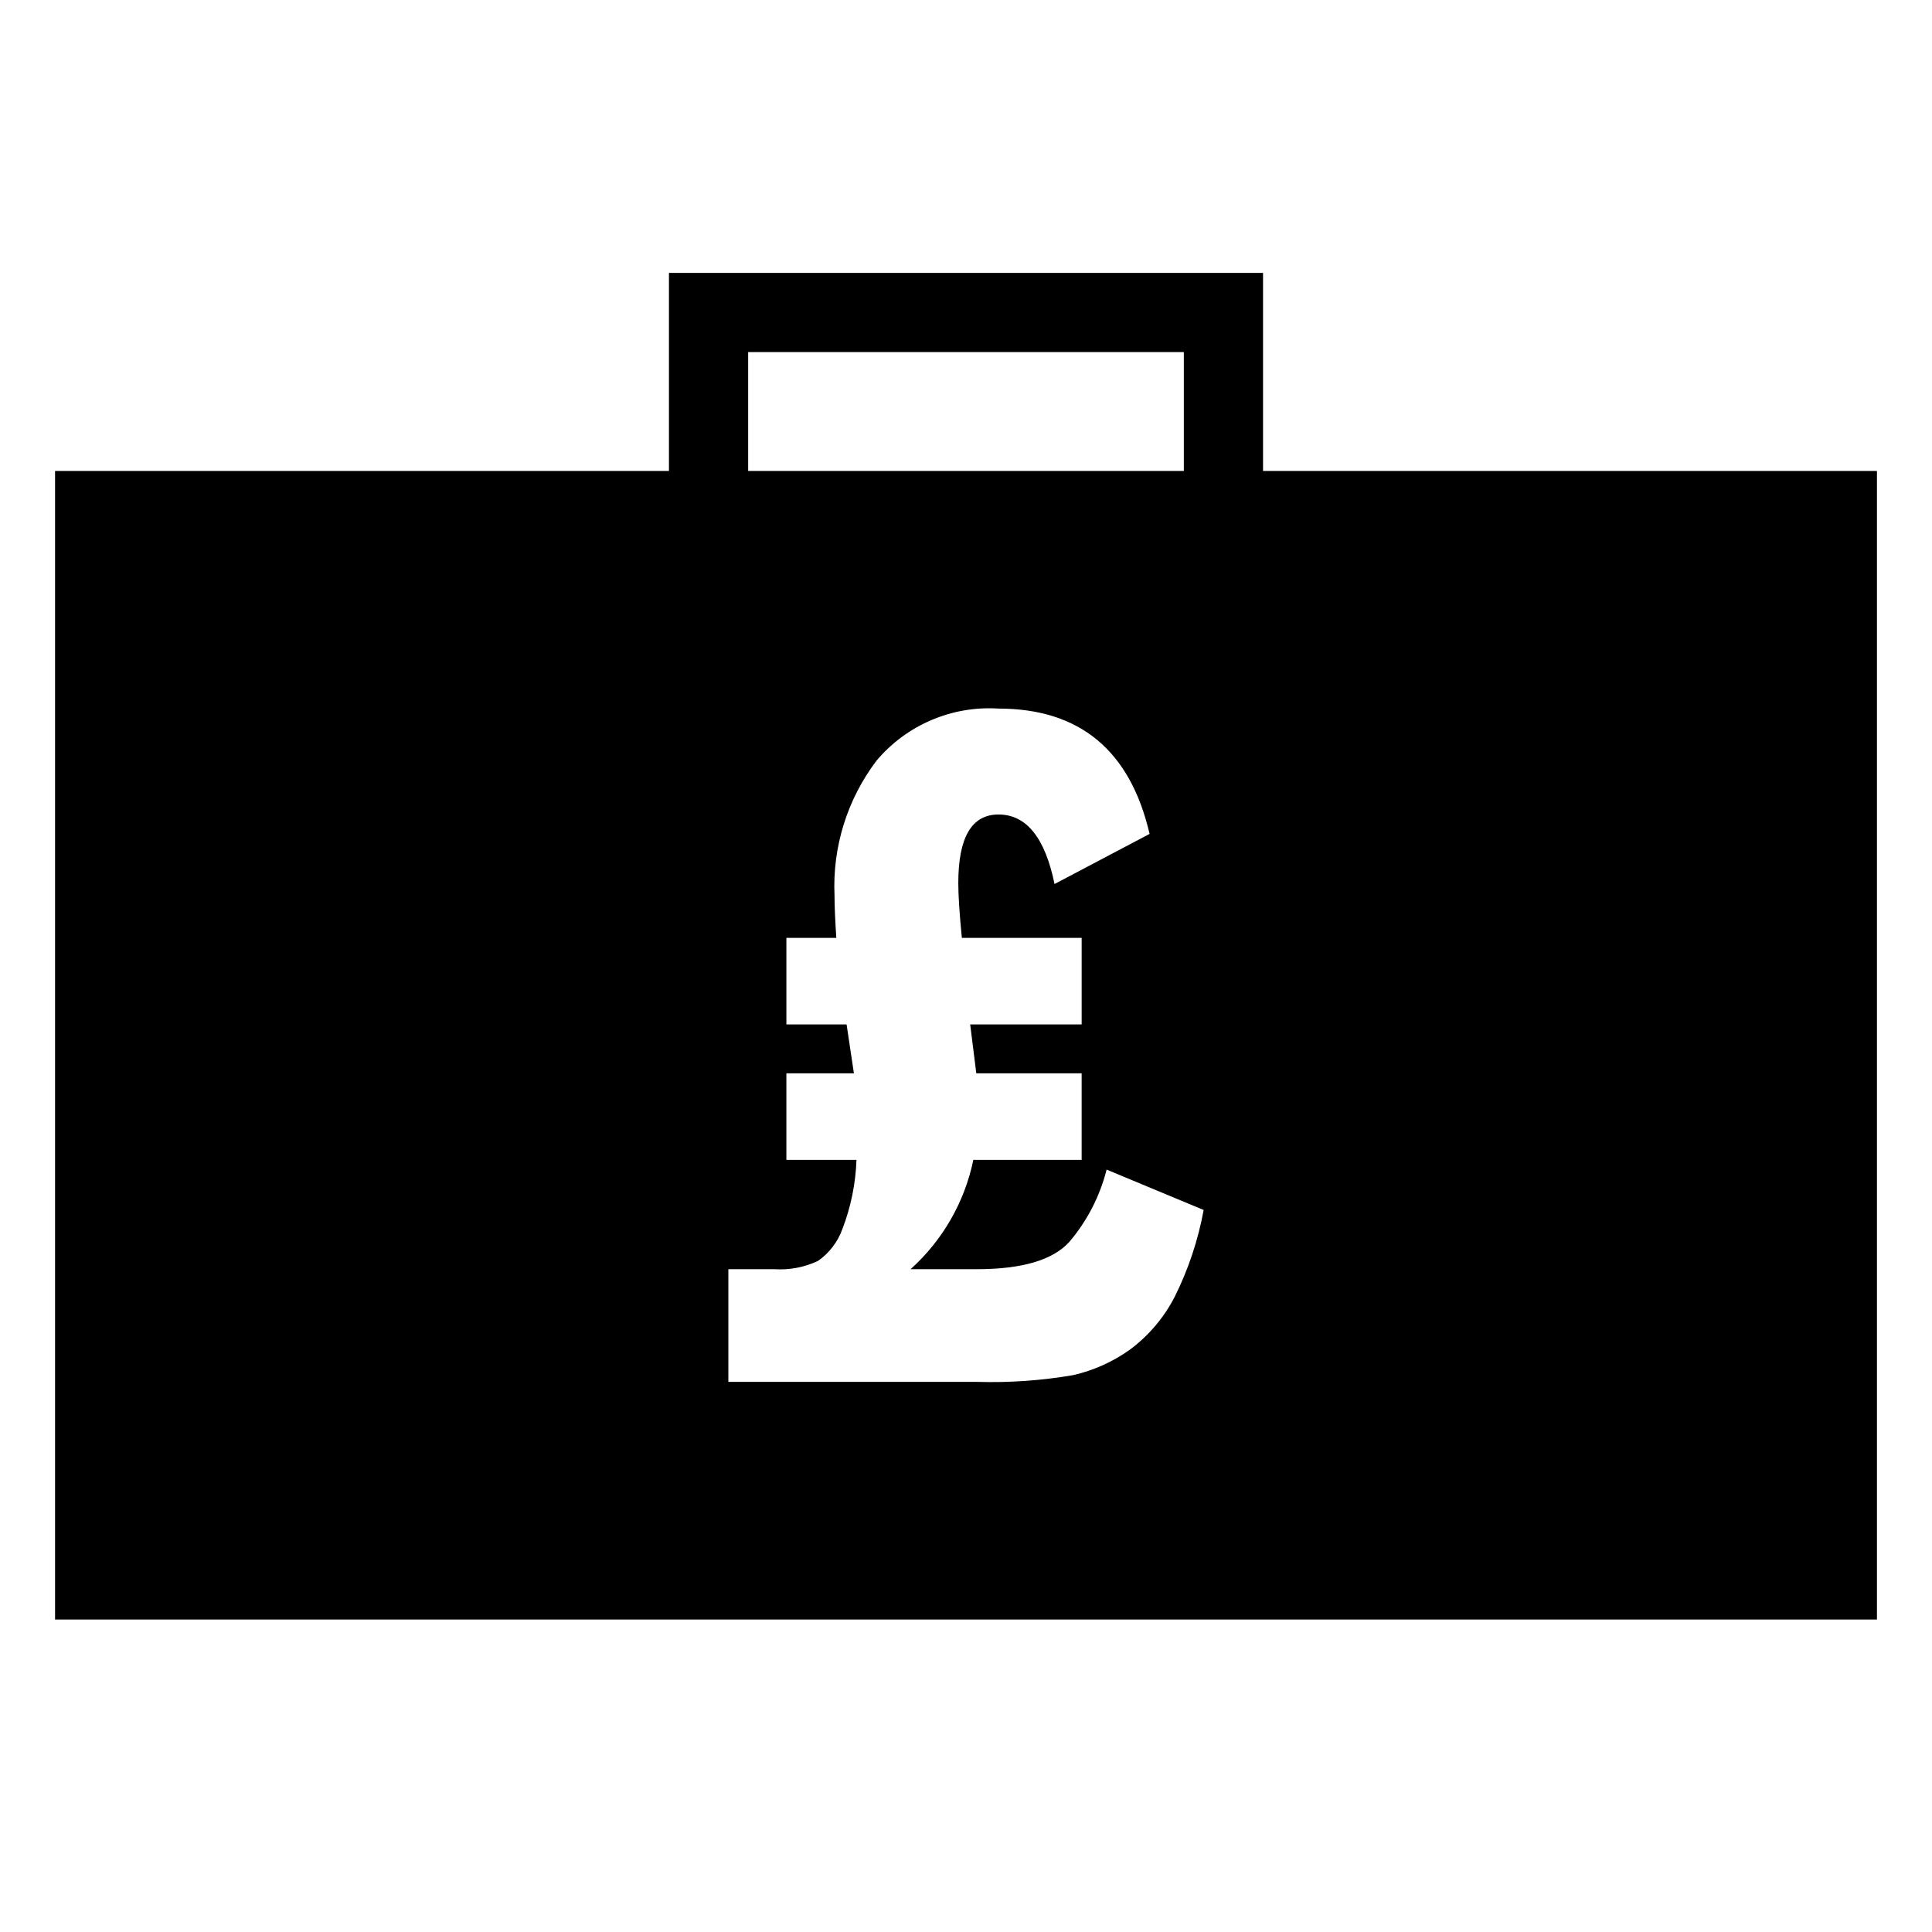
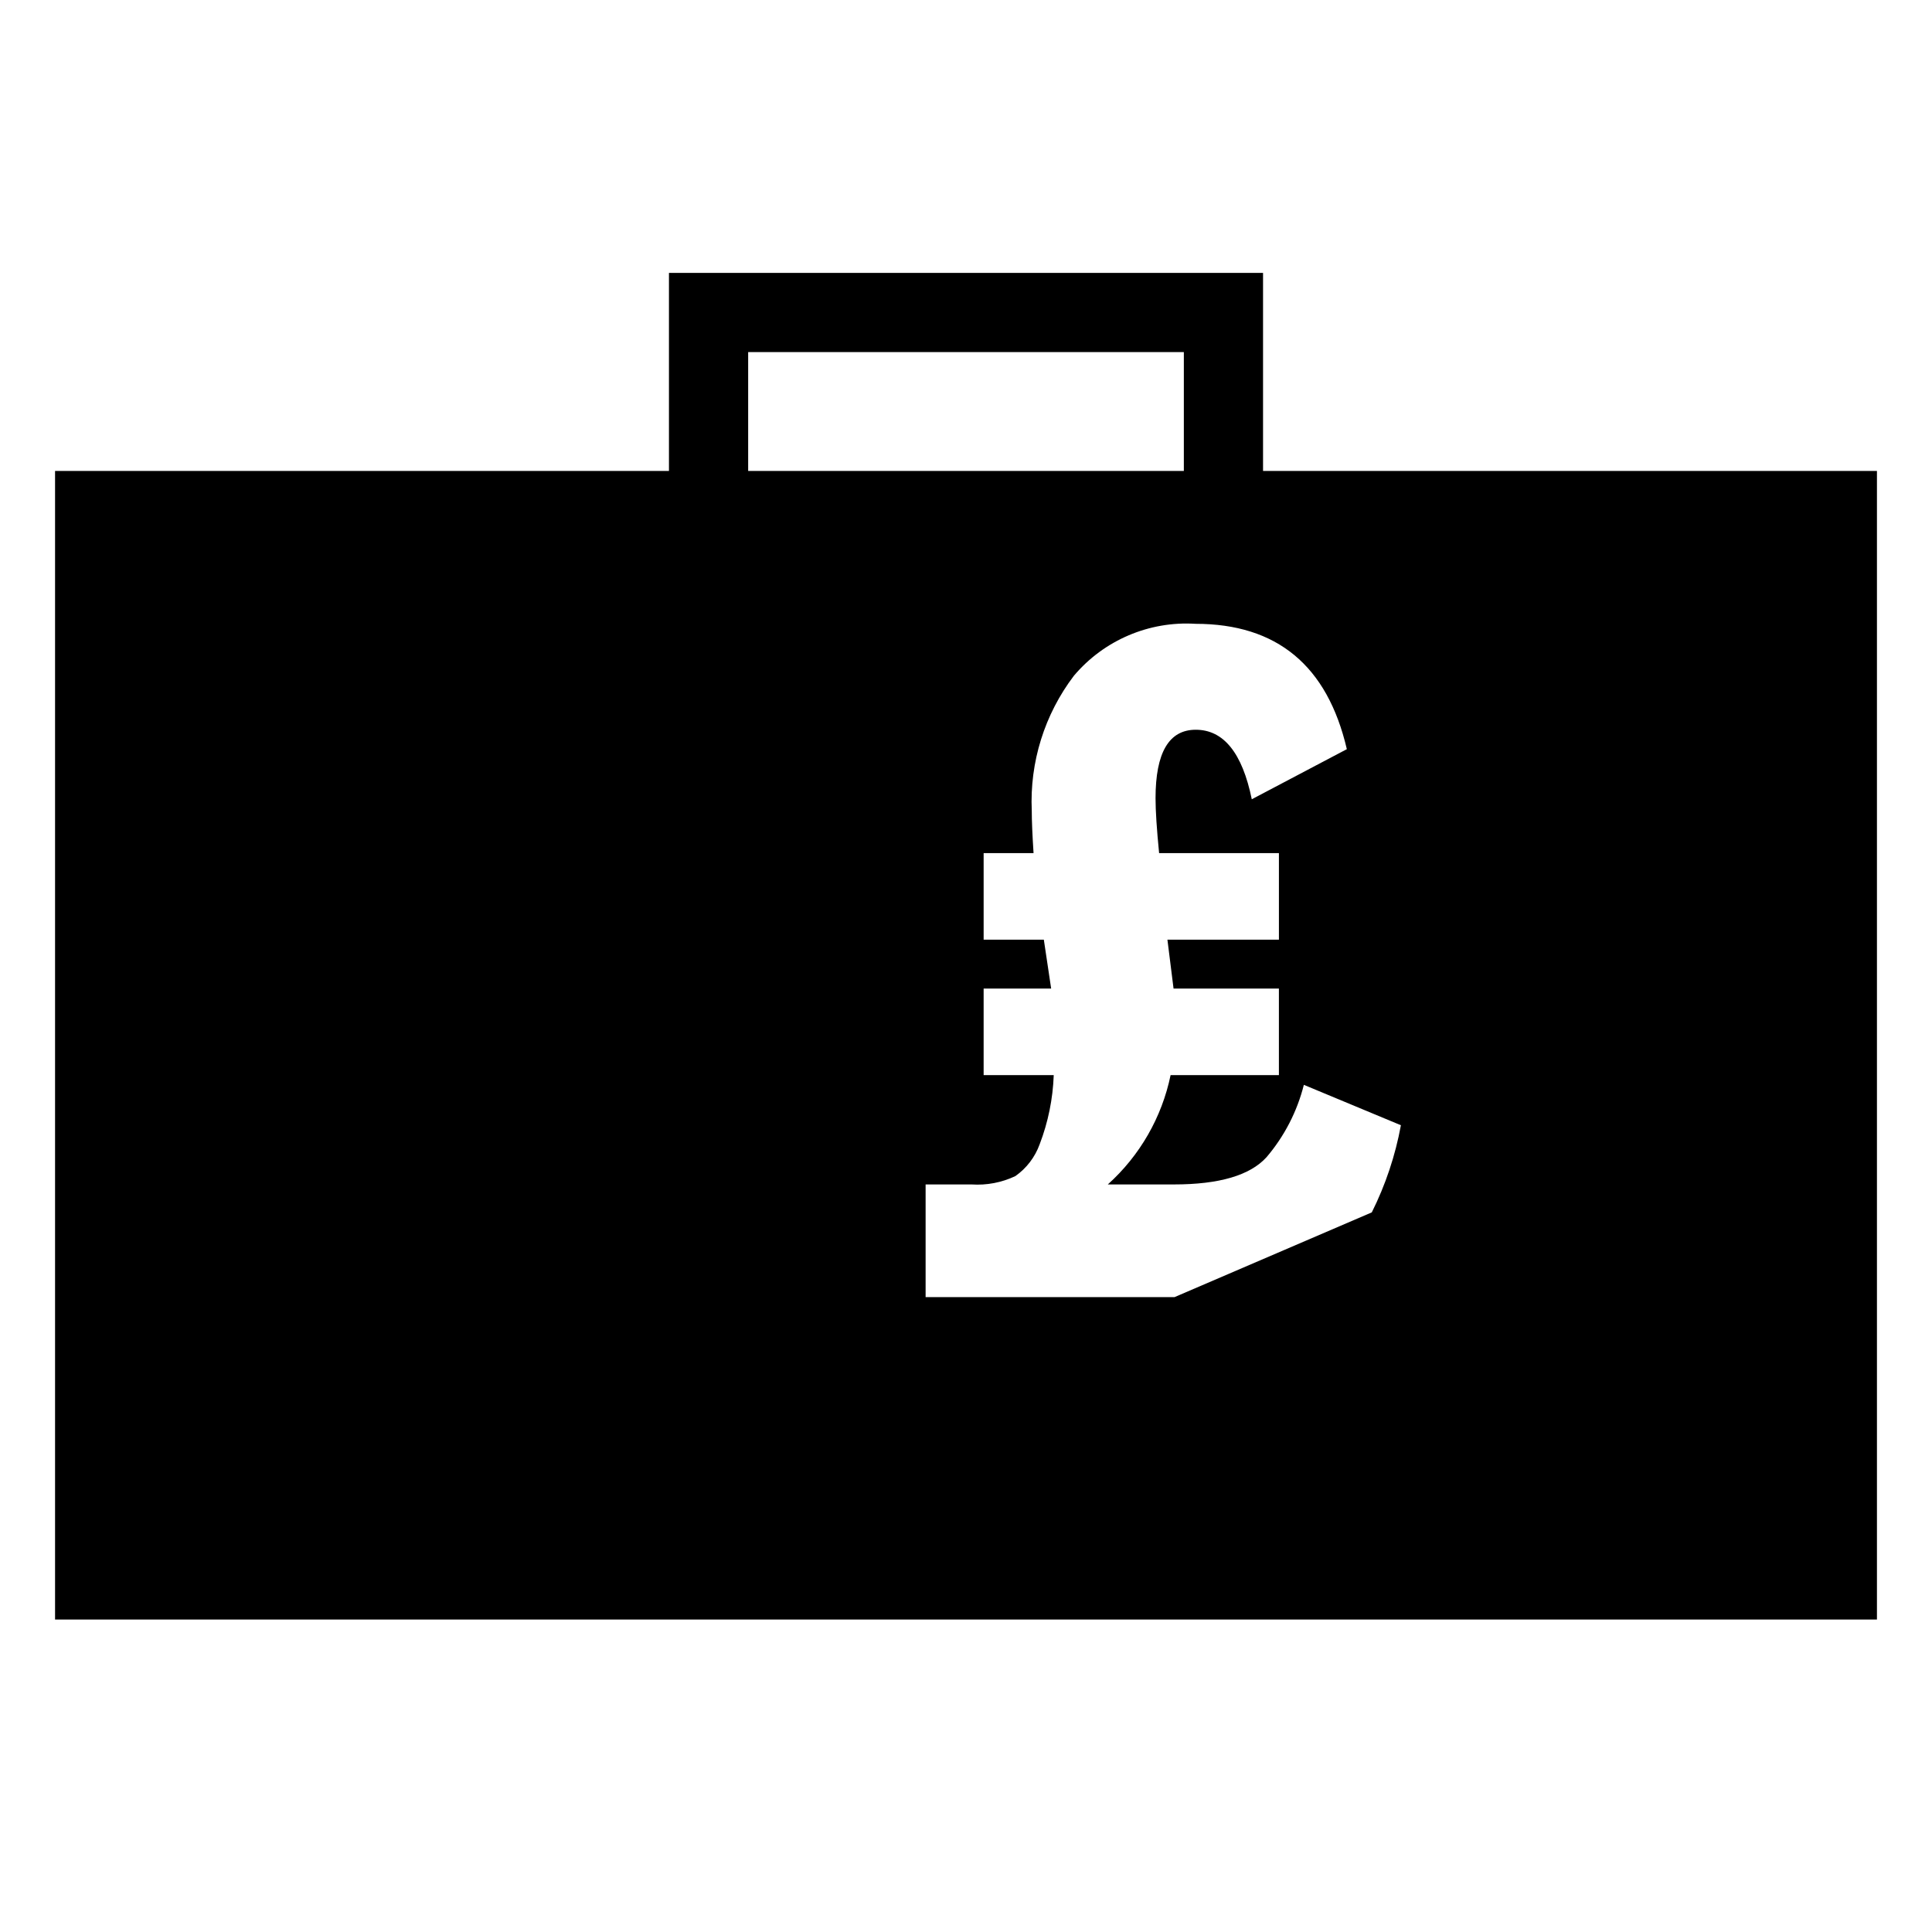
<svg xmlns="http://www.w3.org/2000/svg" fill="#000000" width="800px" height="800px" version="1.1" viewBox="144 144 512 512">
-   <path d="m478.72 268.8v-52.48h-157.44v52.48h-162.69v304.39h482.82v-304.39zm-136.45-31.488h115.46v31.488h-115.46zm112.99 250.44c-2.828 5.473-6.867 10.23-11.809 13.906-4.523 3.234-9.641 5.535-15.062 6.769-8.387 1.438-16.895 2.035-25.402 1.785h-65.965v-29.863h12.176c3.988 0.266 7.981-0.492 11.598-2.203 2.969-2.082 5.223-5.035 6.453-8.449 2.246-5.856 3.504-12.047 3.727-18.316h-18.578v-22.934h17.895l-1.941-12.961h-15.953v-22.934h13.227c-0.316-4.879-0.473-8.605-0.473-11.23-0.574-12.871 3.379-25.535 11.176-35.793 7.965-9.418 19.914-14.516 32.227-13.75 21.57 0 34.934 11.074 40.094 33.219l-25.191 13.277c-2.519-12.281-7.469-18.422-14.852-18.422-7.086 0-10.652 6.035-10.652 18.156 0 3.305 0.316 8.188 0.945 14.535h31.75v22.934l-29.547 0.008 1.625 12.961h27.918v22.934h-28.703c-2.312 11.184-8.145 21.336-16.637 28.969h17.527c12.02 0 20.152-2.414 24.508-7.191v0.004c4.738-5.555 8.133-12.129 9.918-19.207l25.719 10.703c-1.473 8.023-4.07 15.797-7.715 23.094z" />
+   <path d="m478.72 268.8v-52.48h-157.44v52.48h-162.69v304.39h482.82v-304.39zm-136.45-31.488h115.46v31.488h-115.46zm112.99 250.44h-65.965v-29.863h12.176c3.988 0.266 7.981-0.492 11.598-2.203 2.969-2.082 5.223-5.035 6.453-8.449 2.246-5.856 3.504-12.047 3.727-18.316h-18.578v-22.934h17.895l-1.941-12.961h-15.953v-22.934h13.227c-0.316-4.879-0.473-8.605-0.473-11.23-0.574-12.871 3.379-25.535 11.176-35.793 7.965-9.418 19.914-14.516 32.227-13.75 21.57 0 34.934 11.074 40.094 33.219l-25.191 13.277c-2.519-12.281-7.469-18.422-14.852-18.422-7.086 0-10.652 6.035-10.652 18.156 0 3.305 0.316 8.188 0.945 14.535h31.75v22.934l-29.547 0.008 1.625 12.961h27.918v22.934h-28.703c-2.312 11.184-8.145 21.336-16.637 28.969h17.527c12.02 0 20.152-2.414 24.508-7.191v0.004c4.738-5.555 8.133-12.129 9.918-19.207l25.719 10.703c-1.473 8.023-4.07 15.797-7.715 23.094z" />
</svg>